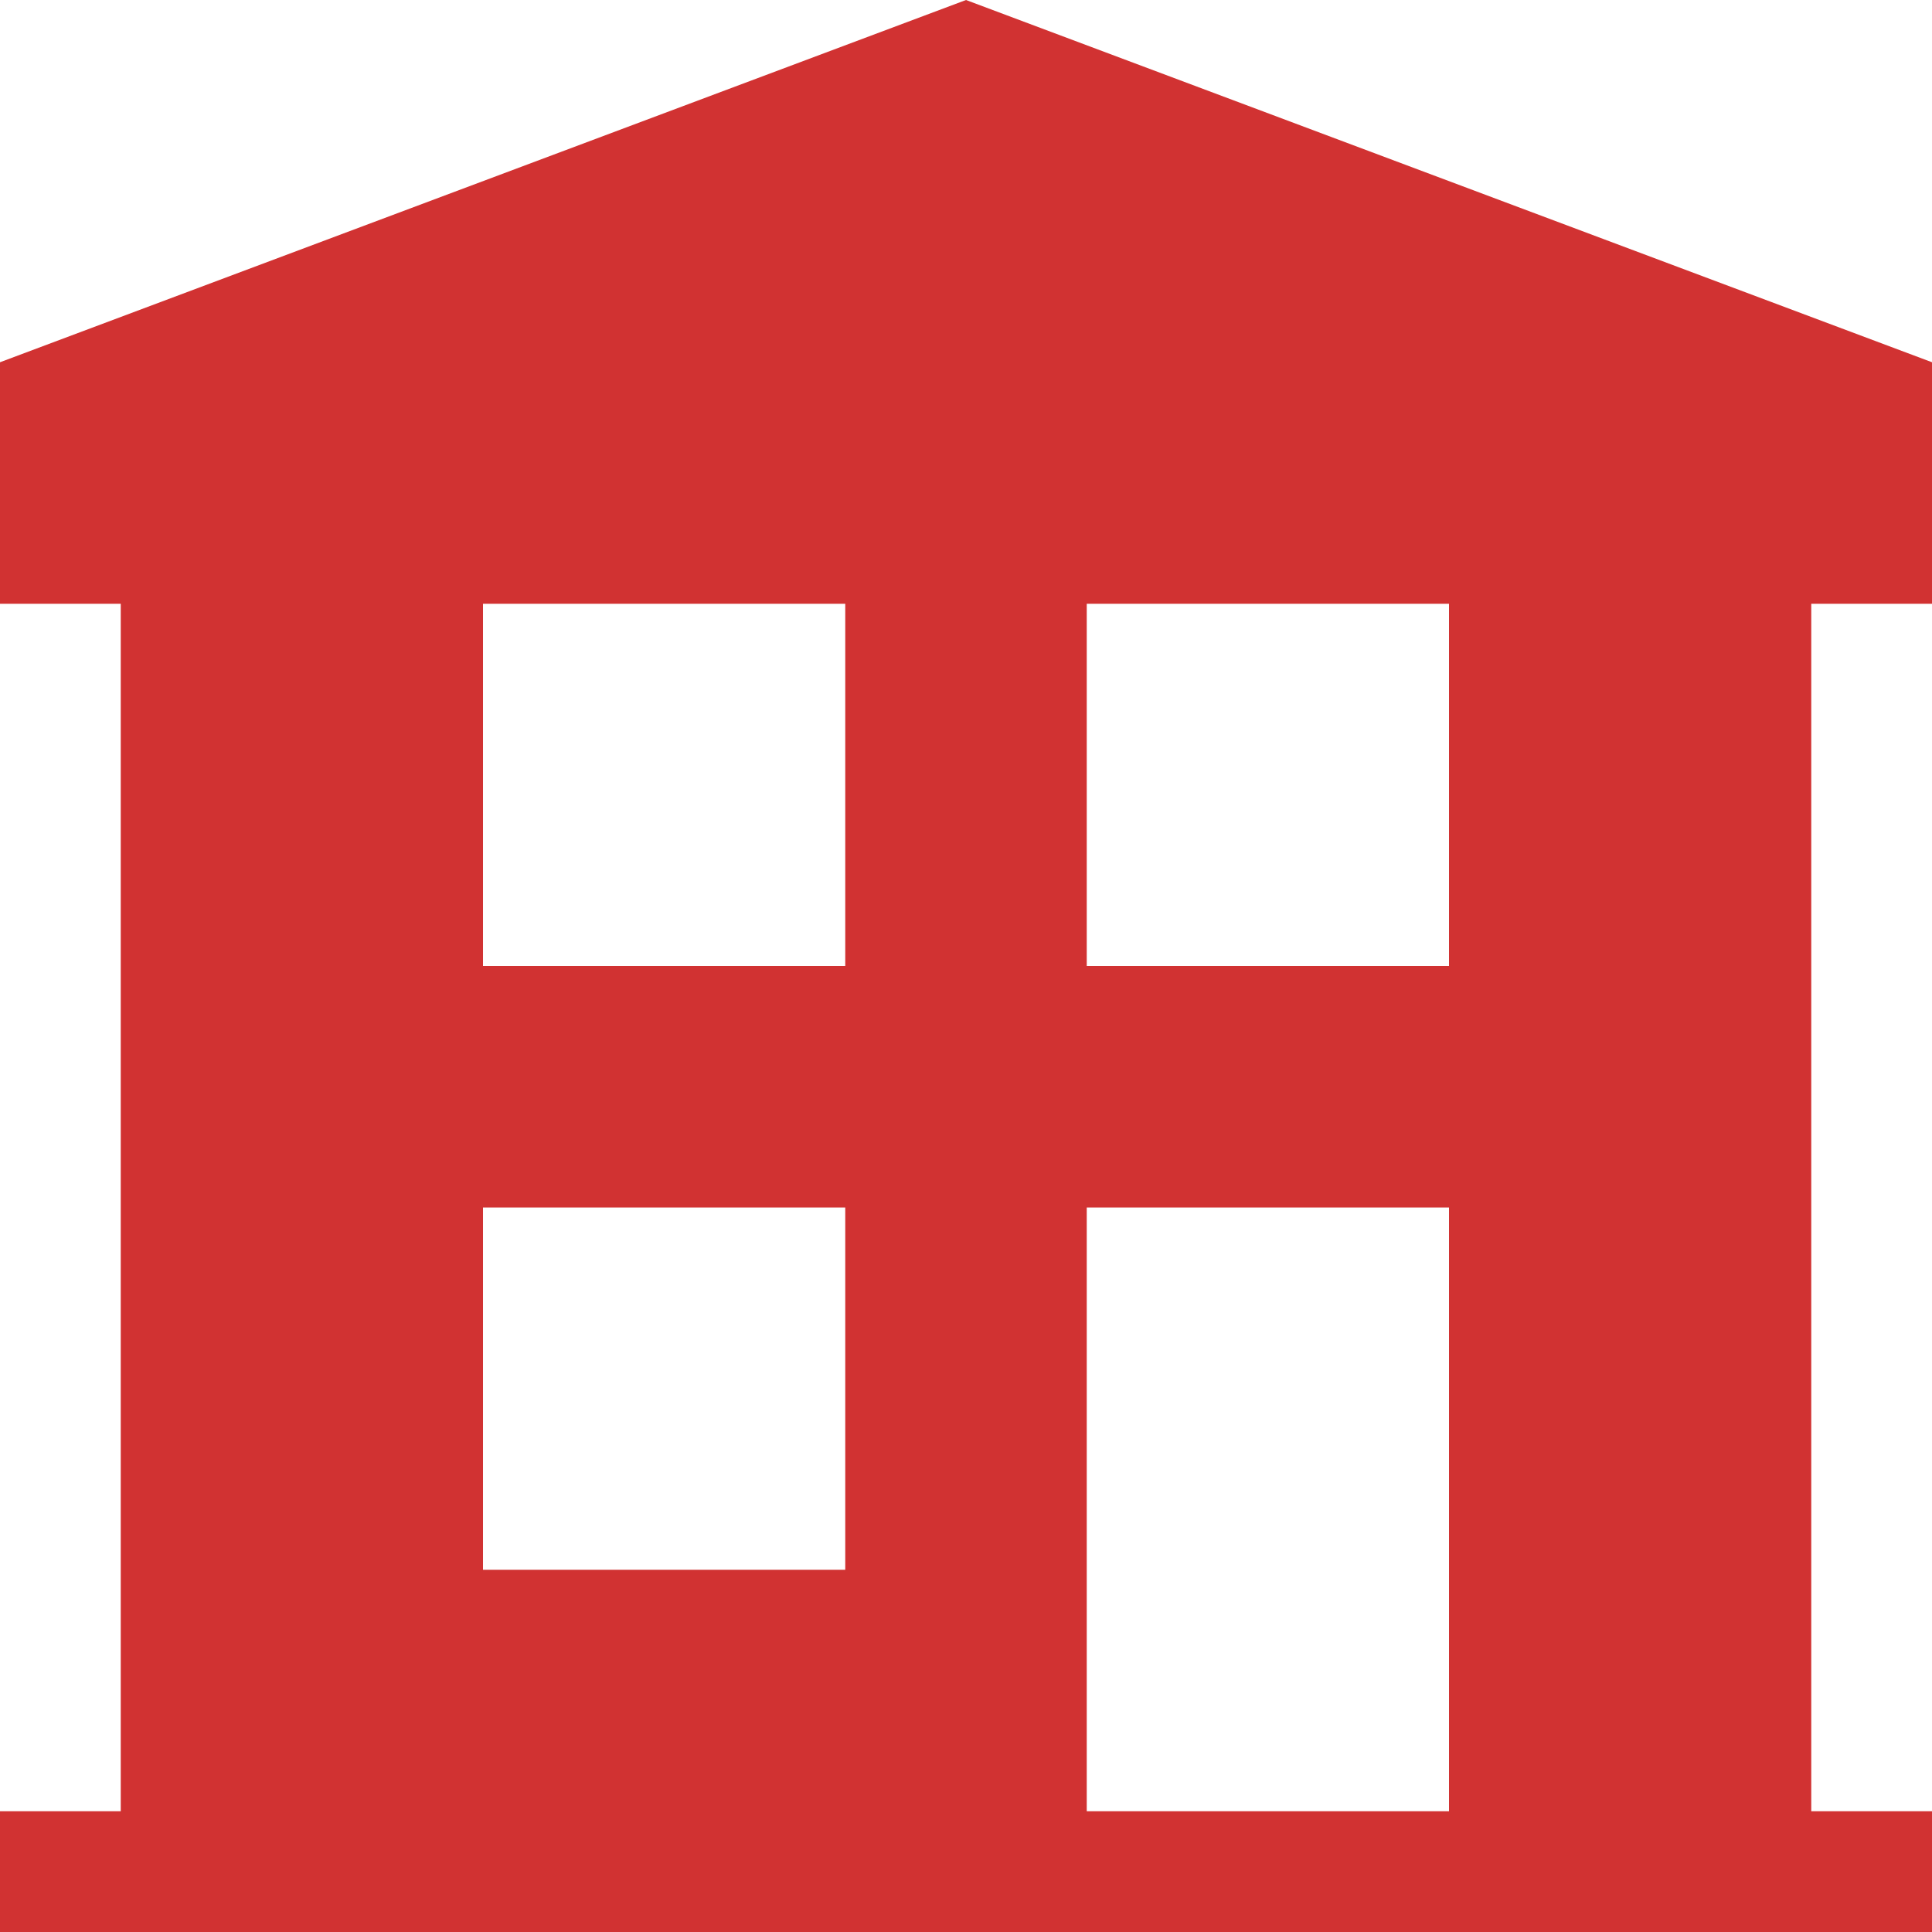
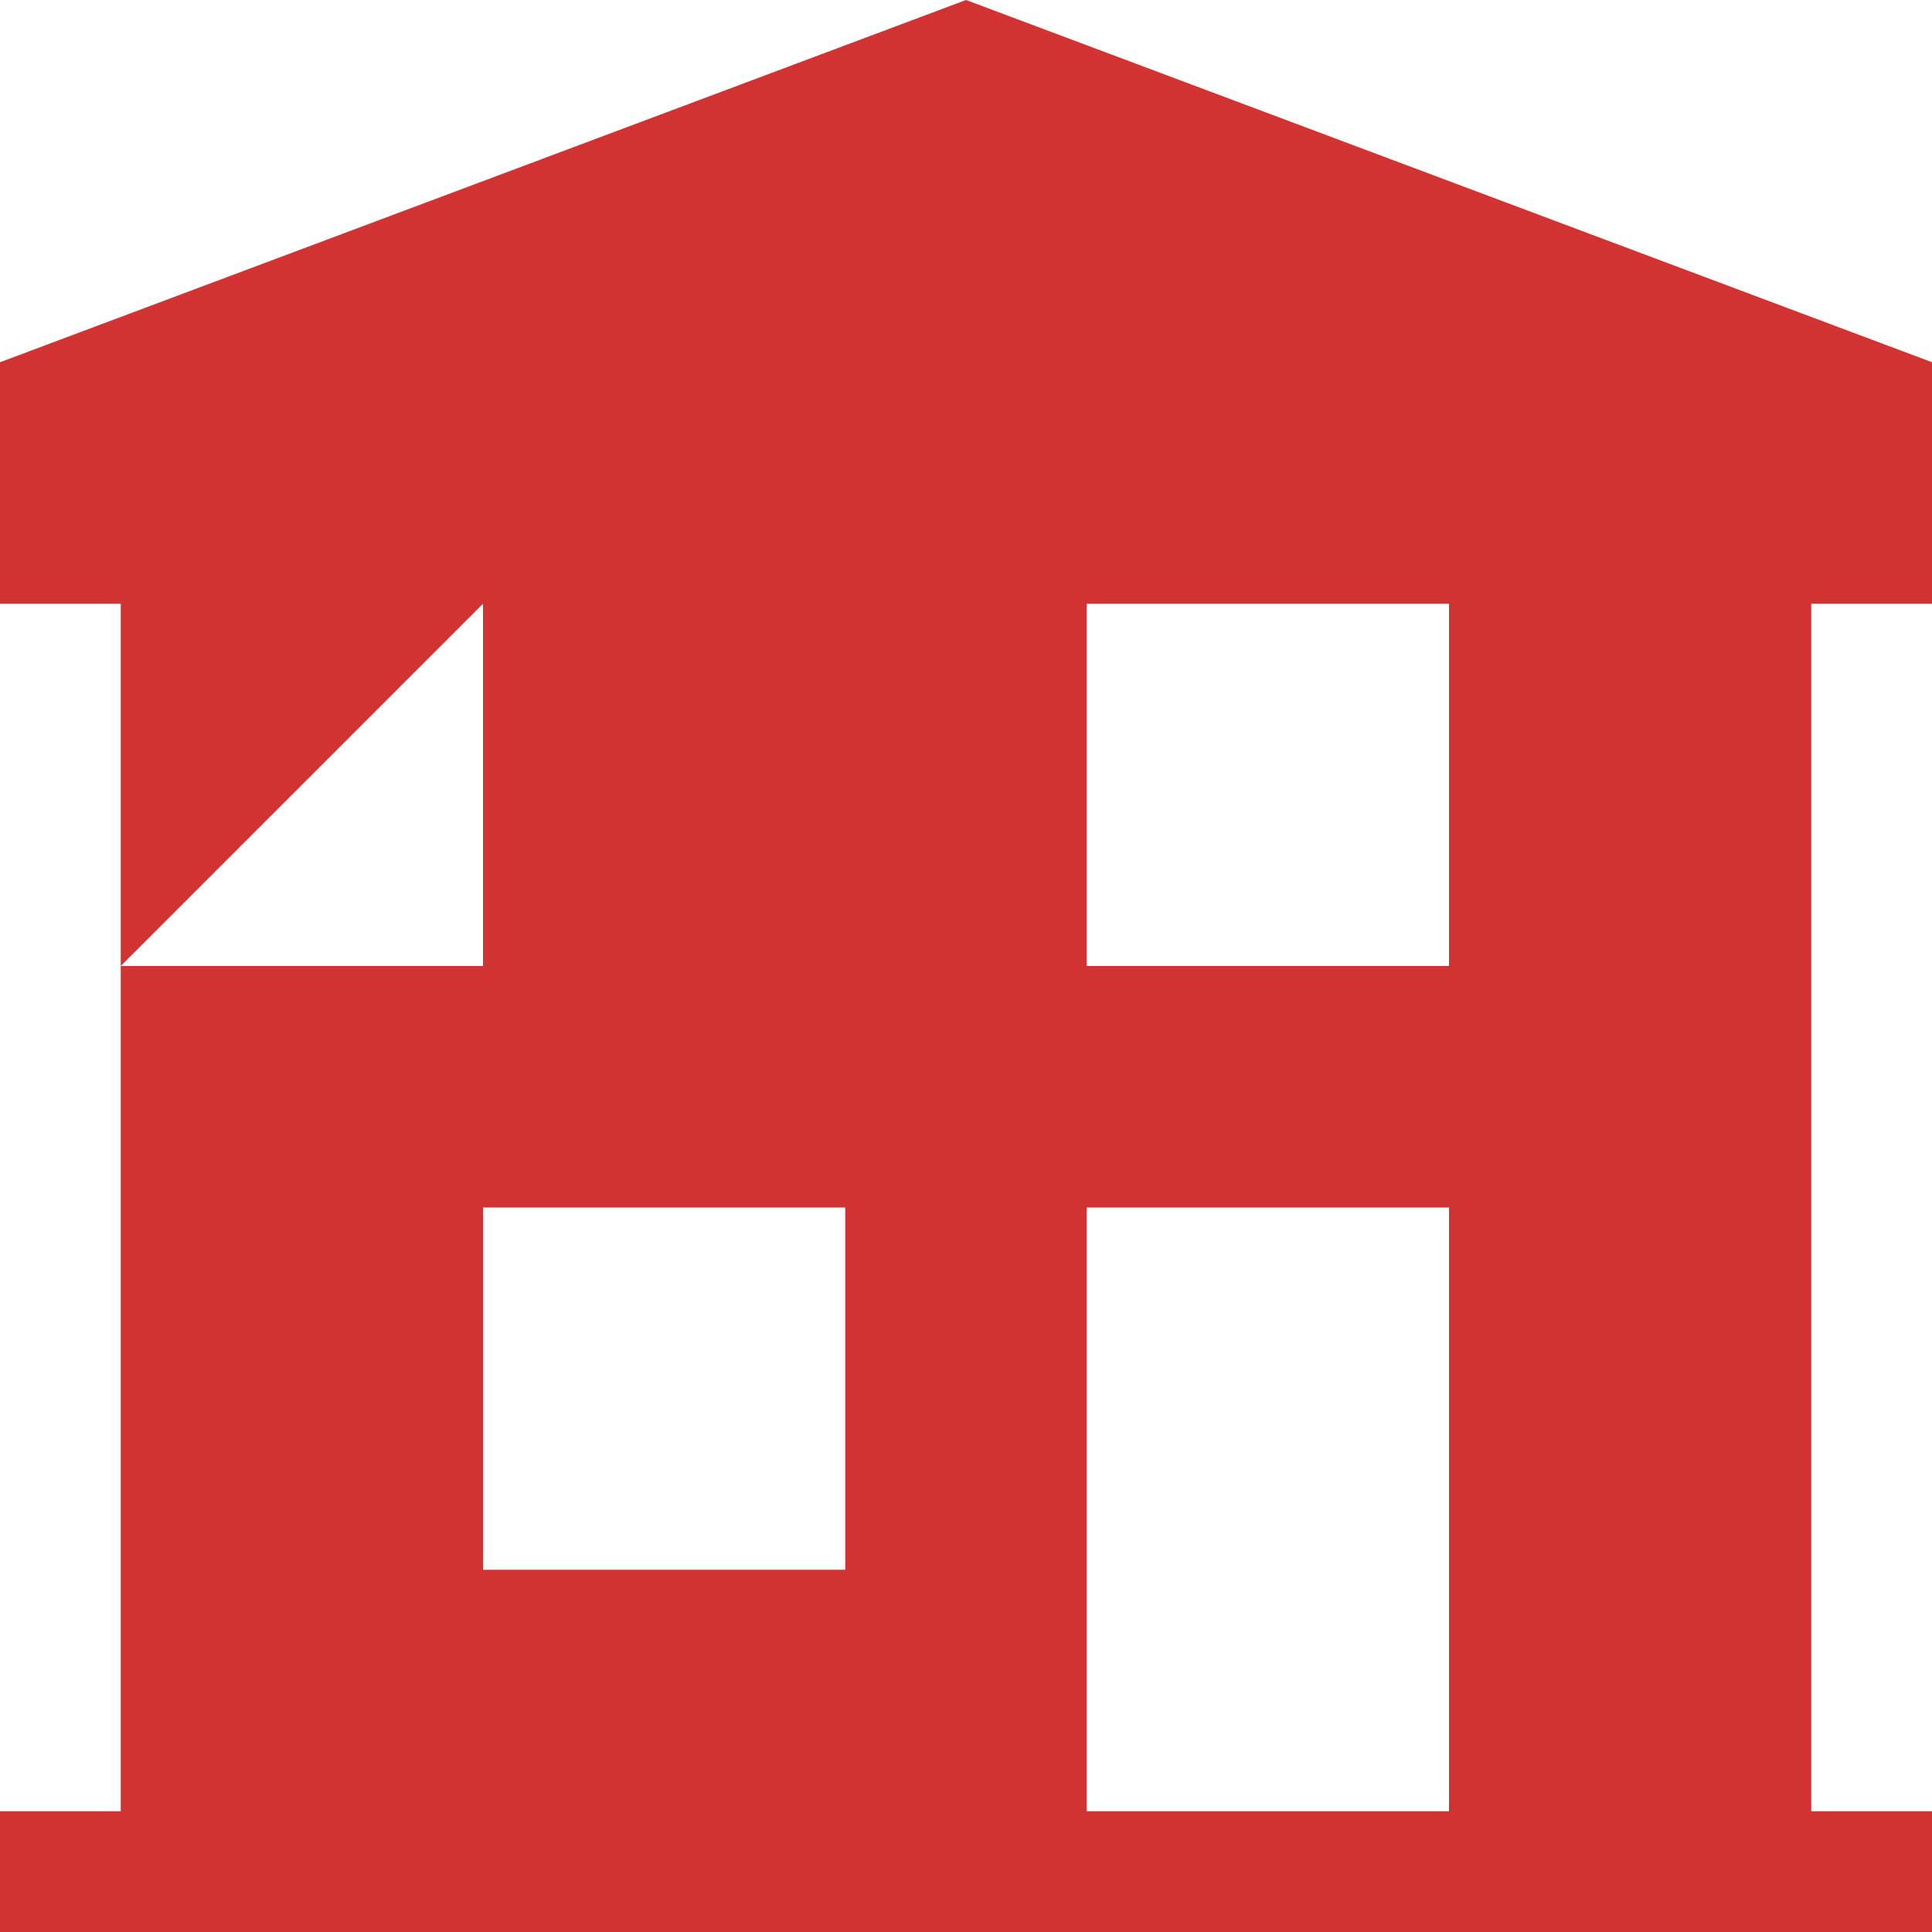
<svg xmlns="http://www.w3.org/2000/svg" id="Capa_1" height="512px" viewBox="0 0 524.235 524.235" width="512px">
  <g>
-     <path d="m524.235 163.824v-65.53l-262.117-98.294-262.118 98.294v65.529h32.765v327.647h-32.765v32.765h524.235v-32.765h-32.765v-327.646zm-229.353 0h98.294v98.294h-98.294zm-163.823 0h98.294v98.294h-98.294zm0 163.823h98.294v98.294h-98.294zm163.823 163.824v-163.824h98.294v163.824z" data-original="#000000" class="active-path" data-old_color="#000000" fill="#D13232" />
+     <path d="m524.235 163.824v-65.53l-262.117-98.294-262.118 98.294v65.529h32.765v327.647h-32.765v32.765h524.235v-32.765h-32.765v-327.646zm-229.353 0h98.294v98.294h-98.294zm-163.823 0v98.294h-98.294zm0 163.823h98.294v98.294h-98.294zm163.823 163.824v-163.824h98.294v163.824z" data-original="#000000" class="active-path" data-old_color="#000000" fill="#D13232" />
  </g>
</svg>